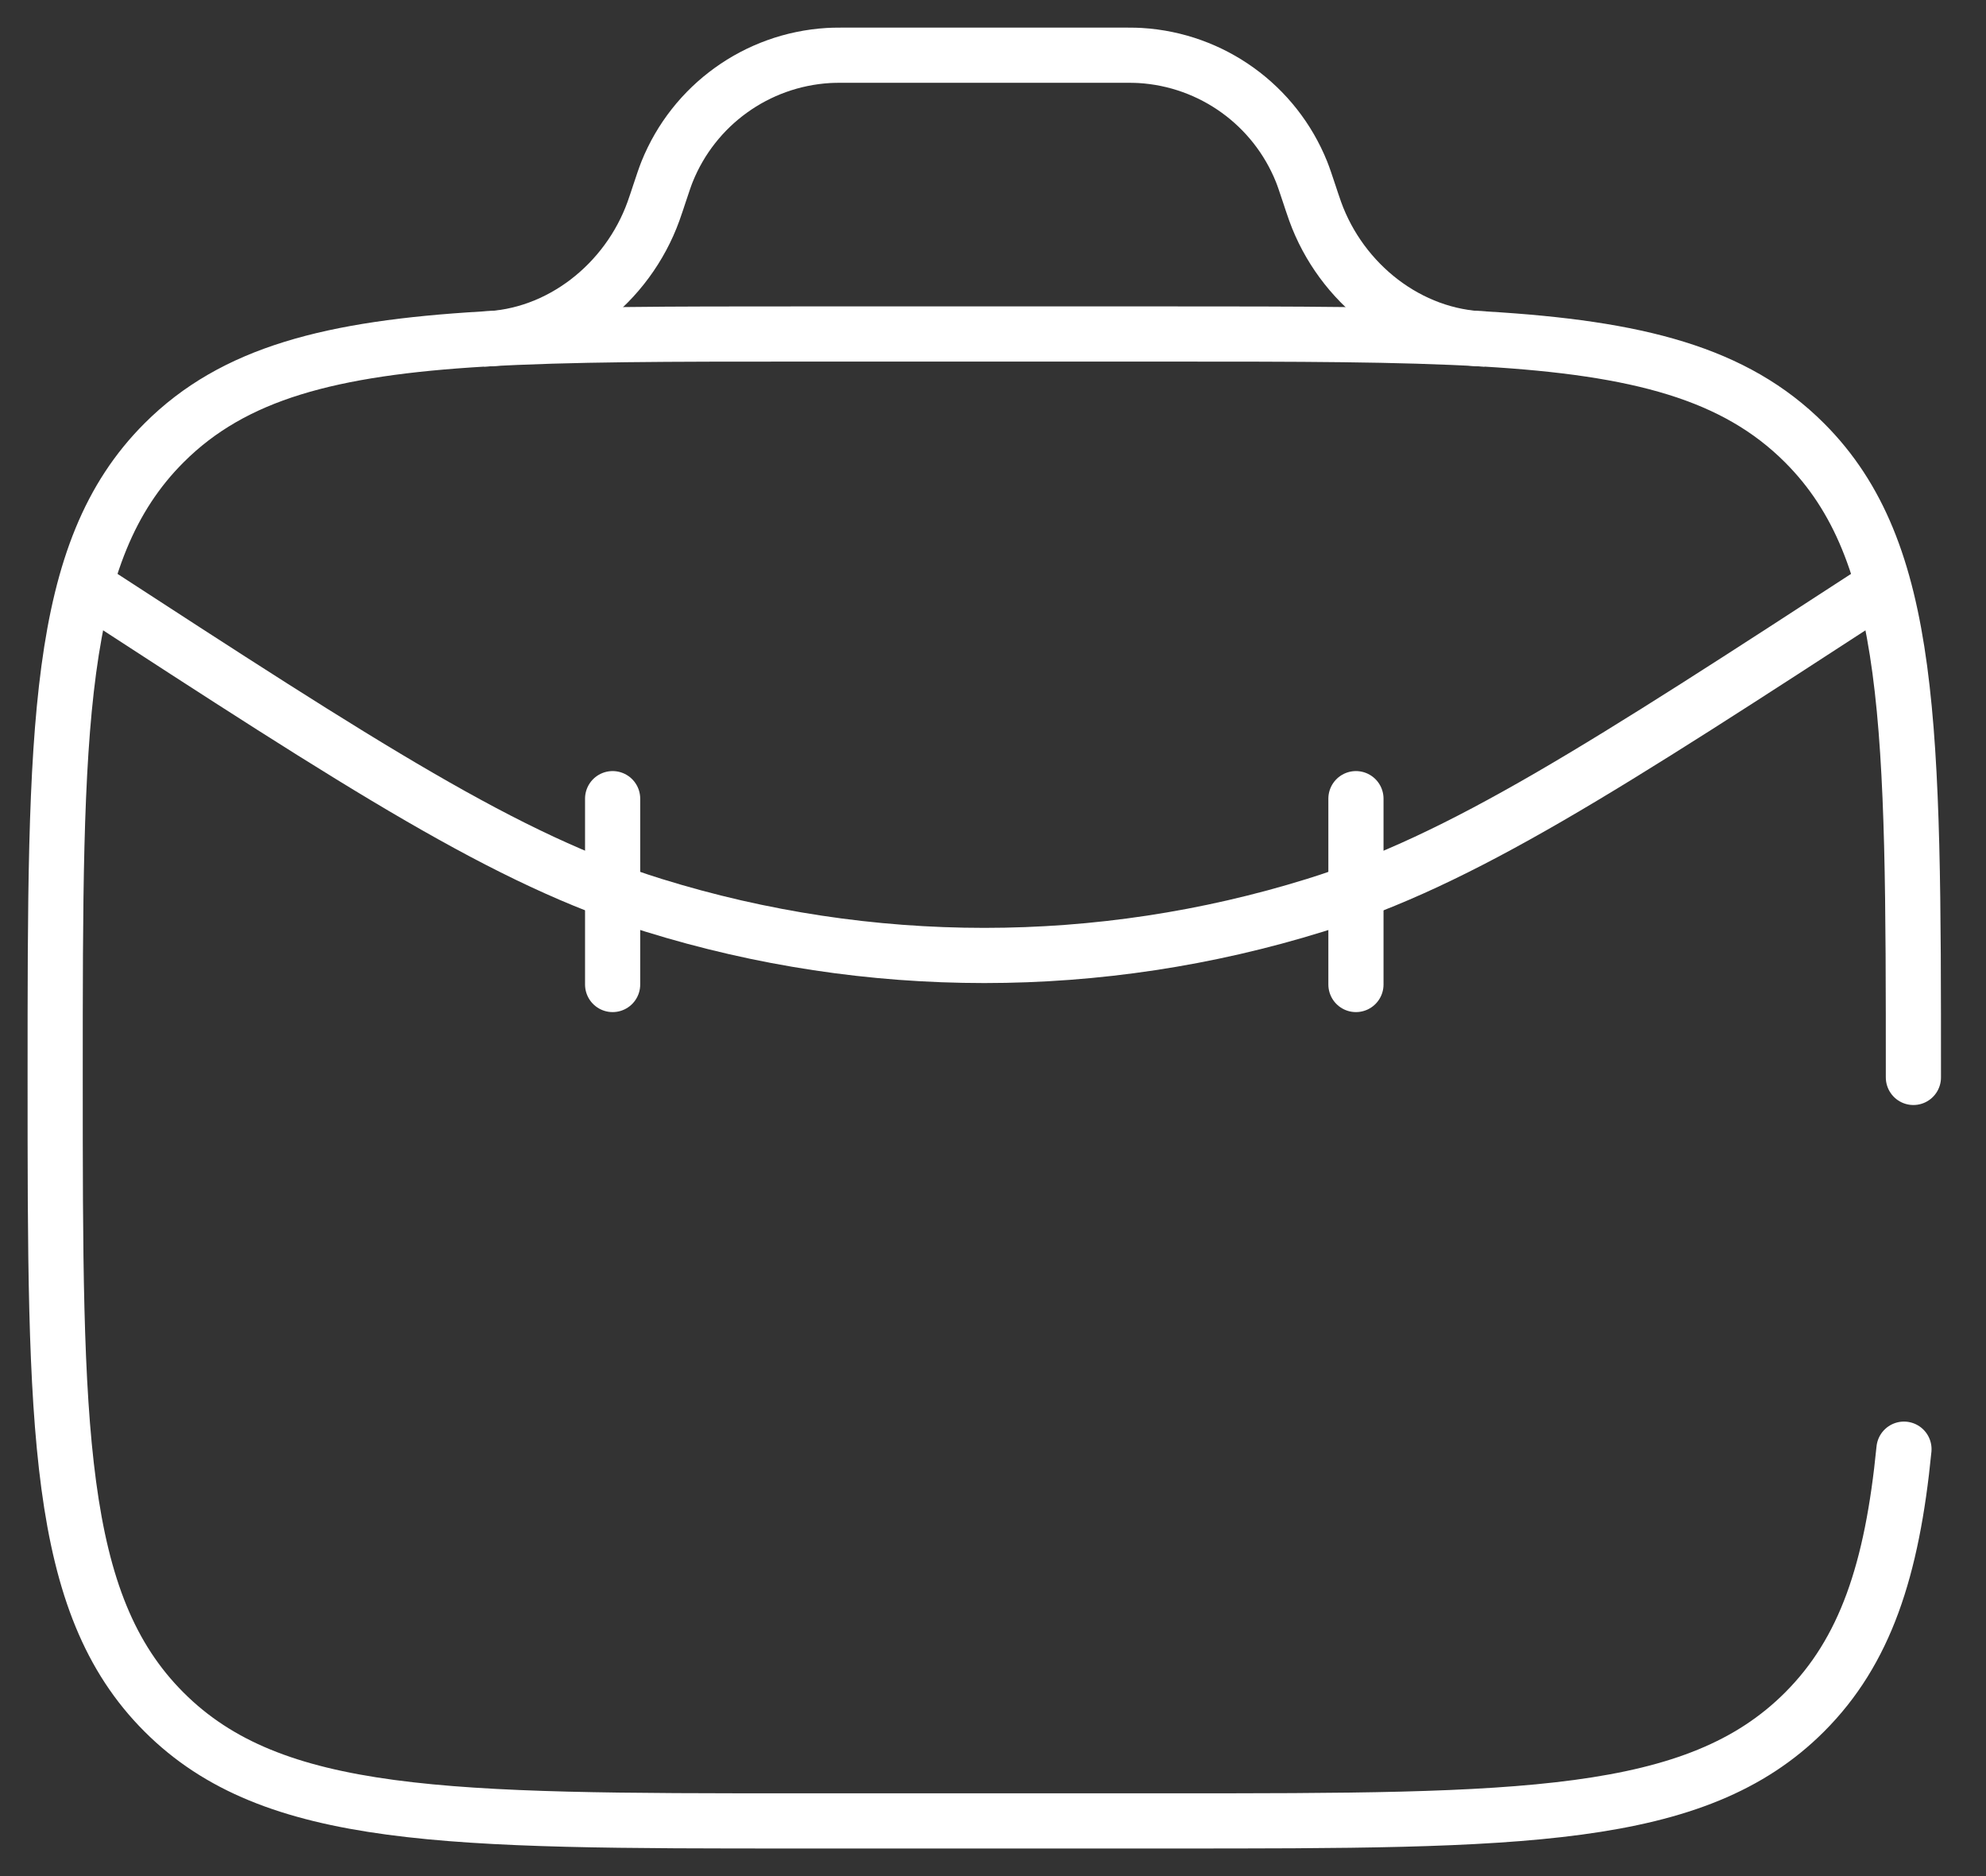
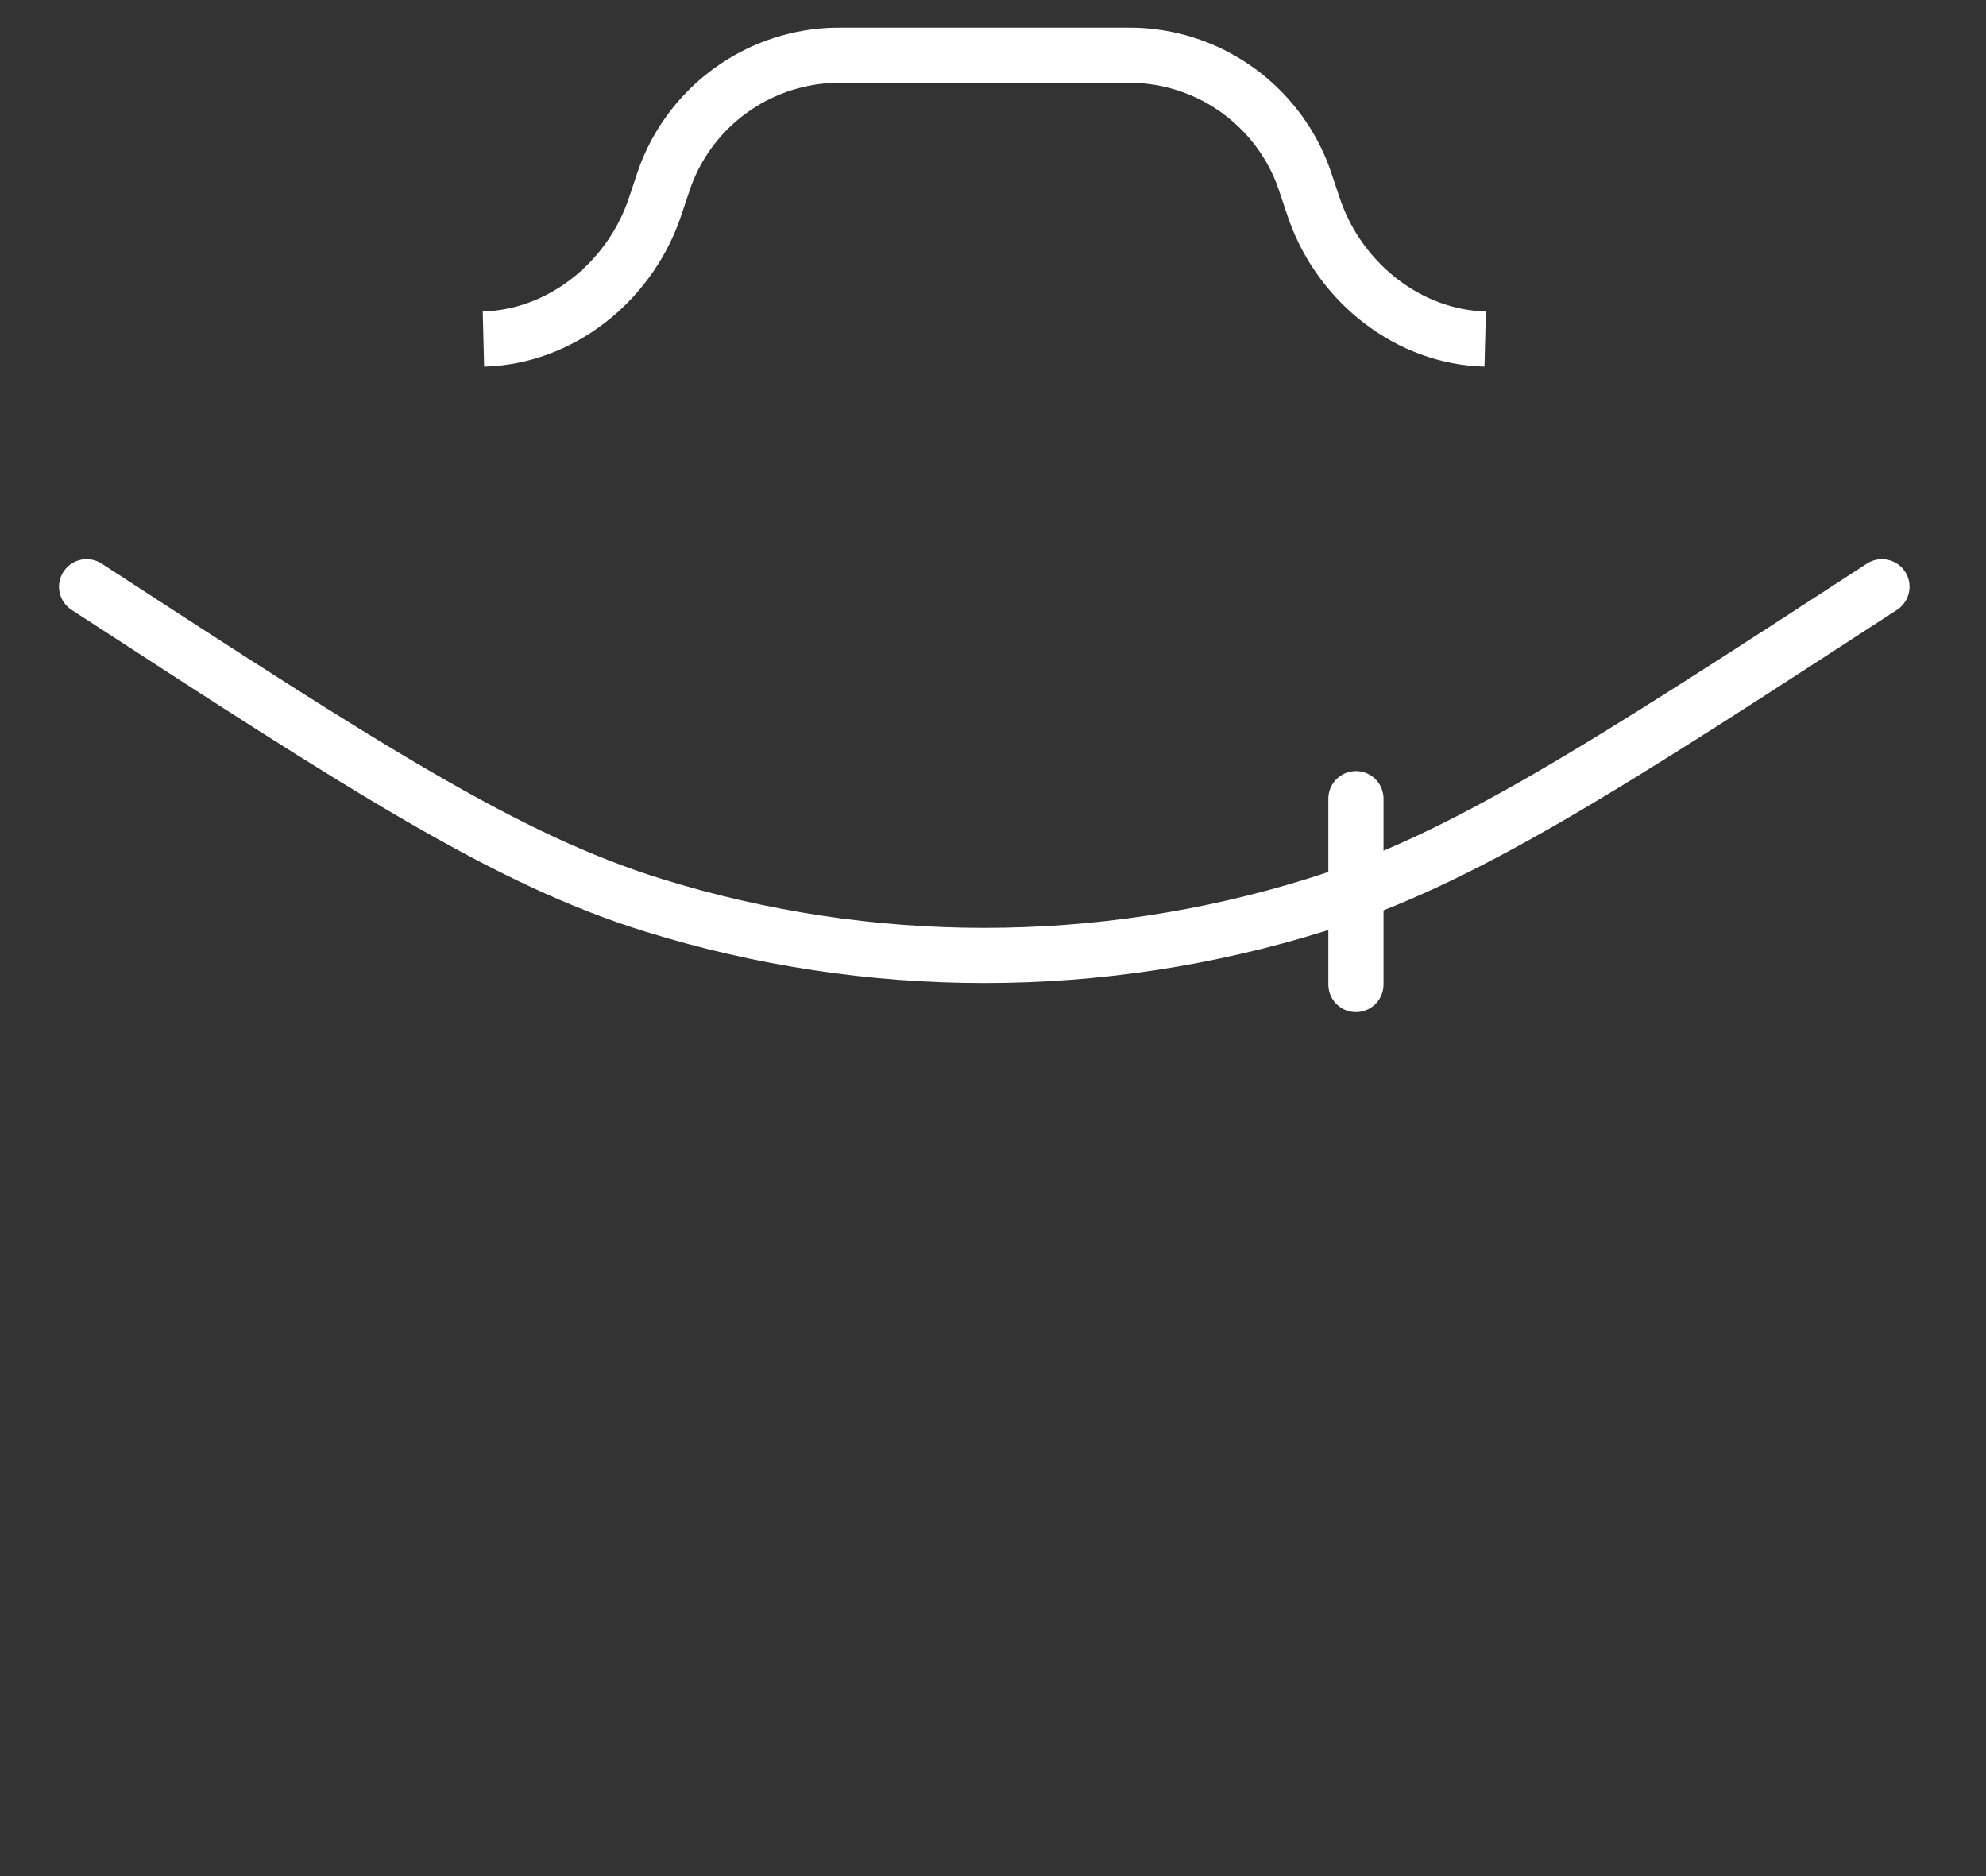
<svg xmlns="http://www.w3.org/2000/svg" width="36" height="34" viewBox="0 0 36 34" fill="none">
  <rect x="0" y="0" width="36" height="34" fill="#333333" stroke="none" />
-   <path d="M34.684 19.526C34.684 13.175 34.684 9.999 32.711 8.026C31.447 6.762 29.69 6.308 26.922 6.144C25.367 6.053 23.494 6.053 21.21 6.053H14.474C12.19 6.053 10.317 6.053 8.763 6.144C5.994 6.308 4.237 6.762 2.973 8.026C1 9.999 1 13.175 1 19.526C1 25.878 1 29.054 2.973 31.027C4.946 33 8.122 33 14.474 33H21.21C27.562 33 30.738 33 32.711 31.027C33.811 29.927 34.298 28.453 34.513 26.263" stroke="white" stroke-linecap="round" />
  <path d="M8.763 6.144C10.15 6.109 11.373 5.135 11.845 3.83C11.86 3.79 11.875 3.745 11.905 3.656L11.948 3.526C12.019 3.313 12.054 3.207 12.092 3.112C12.578 1.905 13.715 1.085 15.014 1.006C15.116 1 15.228 1 15.453 1H20.232C20.457 1 20.569 1 20.671 1.006C21.97 1.085 23.107 1.905 23.593 3.112C23.631 3.207 23.666 3.313 23.737 3.526L23.78 3.656C23.81 3.745 23.825 3.79 23.84 3.83C24.311 5.135 25.535 6.109 26.922 6.144" stroke="white" />
  <path d="M34.114 10.633C29.045 13.928 26.511 15.576 23.839 16.406C19.933 17.619 15.751 17.619 11.846 16.406C9.174 15.576 6.639 13.928 1.57 10.633" stroke="white" stroke-linecap="round" />
-   <path d="M11.105 14.474V17.842" stroke="white" stroke-linecap="round" />
  <path d="M24.579 14.474V17.842" stroke="white" stroke-linecap="round" />
</svg>